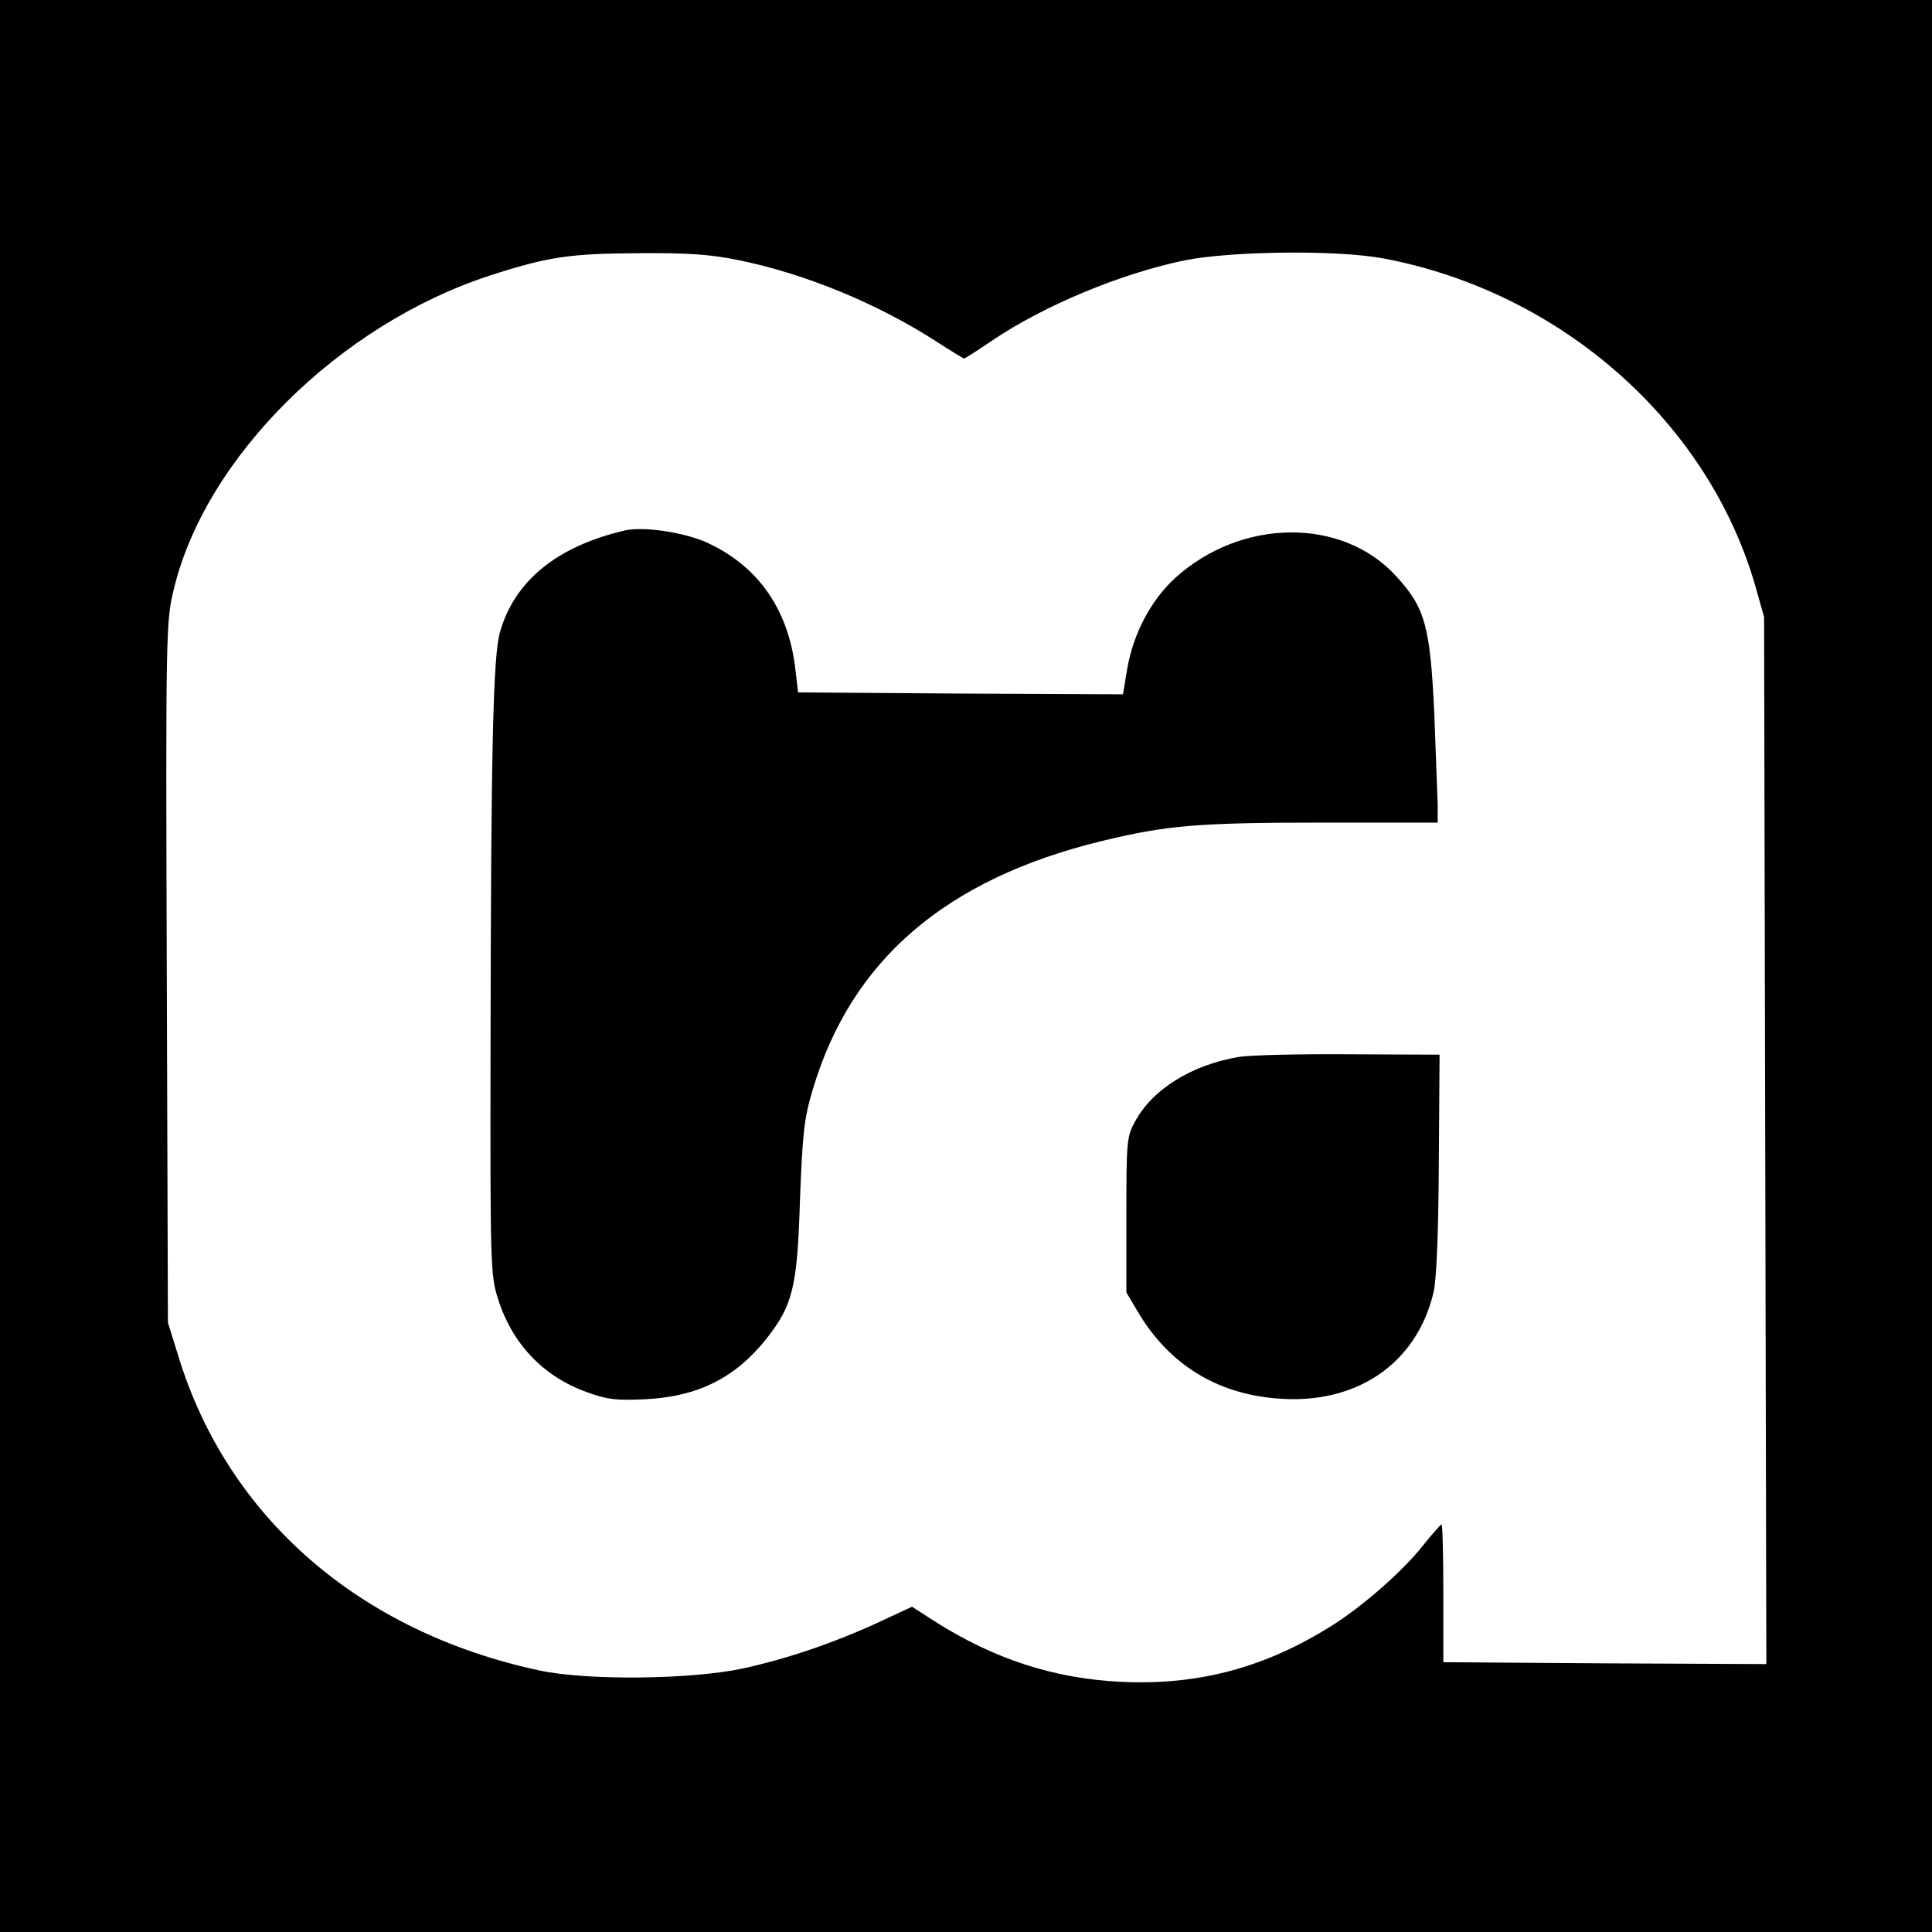
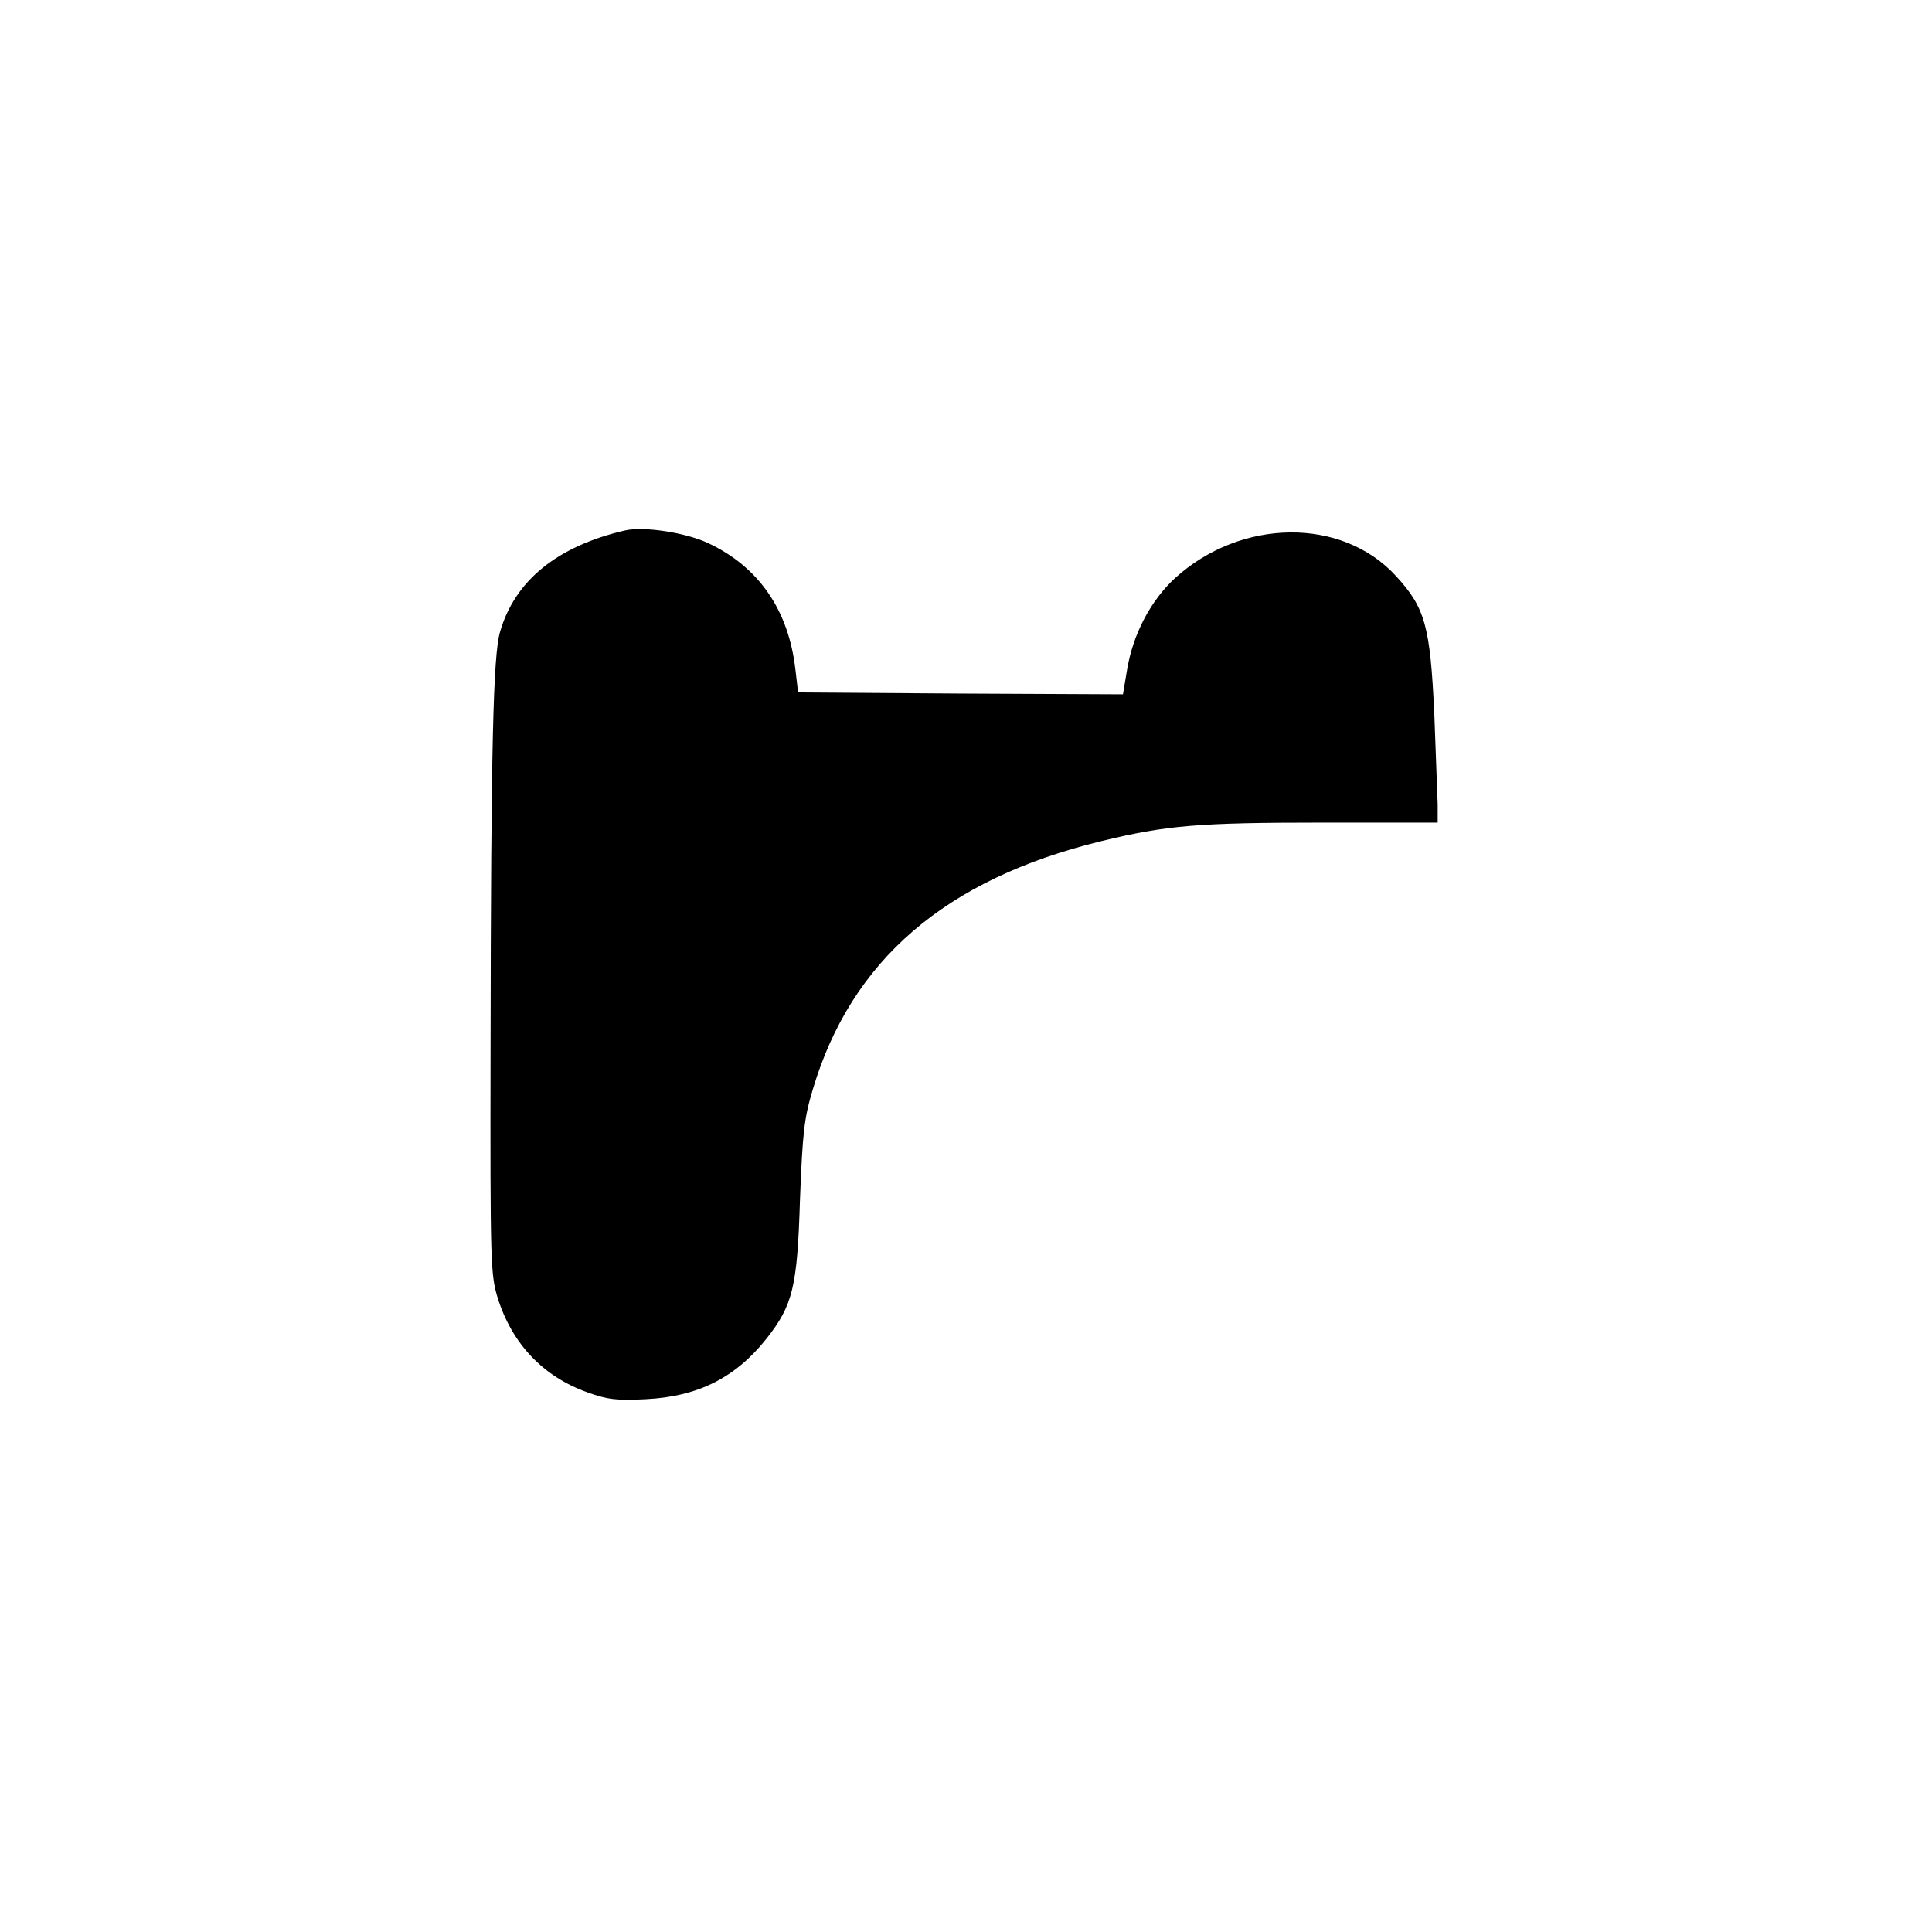
<svg xmlns="http://www.w3.org/2000/svg" version="1.0" width="512pt" height="512pt" viewBox="0 0 512 512" preserveAspectRatio="xMidYMid meet">
  <g transform="translate(0,512) scale(0.1,-0.1)" fill="#000000" stroke="none">
-     <path d="M0 2560 l0 -2560 2560 0 2560 0 0 2560 0 2560 -2560 0 -2560 0 0 -2560z m1960 1870 c175 -36 365 -114 523 -216 37 -24 70 -44 72 -44 3 0 35 21 72 46 140 95 344 179 512 214 126 25 406 28 528 5 471 -89 862 -435 986 -872 l22 -78 3 -1388 3 -1387 -428 2 -428 3 0 183 c0 100 -2 182 -5 182 -3 -1 -25 -26 -50 -57 -52 -66 -156 -157 -234 -207 -180 -115 -359 -163 -566 -153 -179 9 -337 61 -494 161 l-59 38 -86 -40 c-121 -56 -245 -98 -364 -124 -138 -29 -410 -32 -537 -5 -477 102 -826 405 -957 832 l-28 90 -3 928 c-3 902 -2 930 18 1013 83 351 439 704 839 834 154 50 212 58 394 59 132 1 190 -3 267 -19z" />
    <path d="M1655 3714 c-179 -42 -291 -133 -330 -269 -18 -62 -24 -302 -25 -1105 -1 -570 0 -598 19 -660 38 -121 120 -208 238 -250 53 -19 77 -22 155 -18 138 7 237 57 319 160 70 89 82 137 89 368 7 180 11 216 34 293 102 342 351 557 765 658 173 42 256 49 588 49 l303 0 0 48 c-1 26 -5 135 -9 242 -11 231 -24 279 -101 363 -143 157 -411 154 -586 -5 -64 -59 -111 -147 -127 -242 l-11 -66 -431 2 -430 3 -7 60 c-18 158 -97 273 -232 336 -60 28 -172 45 -221 33z" />
-     <path d="M3283 2319 c-125 -21 -230 -86 -276 -173 -21 -38 -22 -54 -22 -246 l0 -205 29 -49 c82 -140 208 -219 369 -232 210 -18 371 91 416 281 8 32 13 159 14 340 l2 290 -240 1 c-132 1 -263 -2 -292 -7z" />
  </g>
</svg>